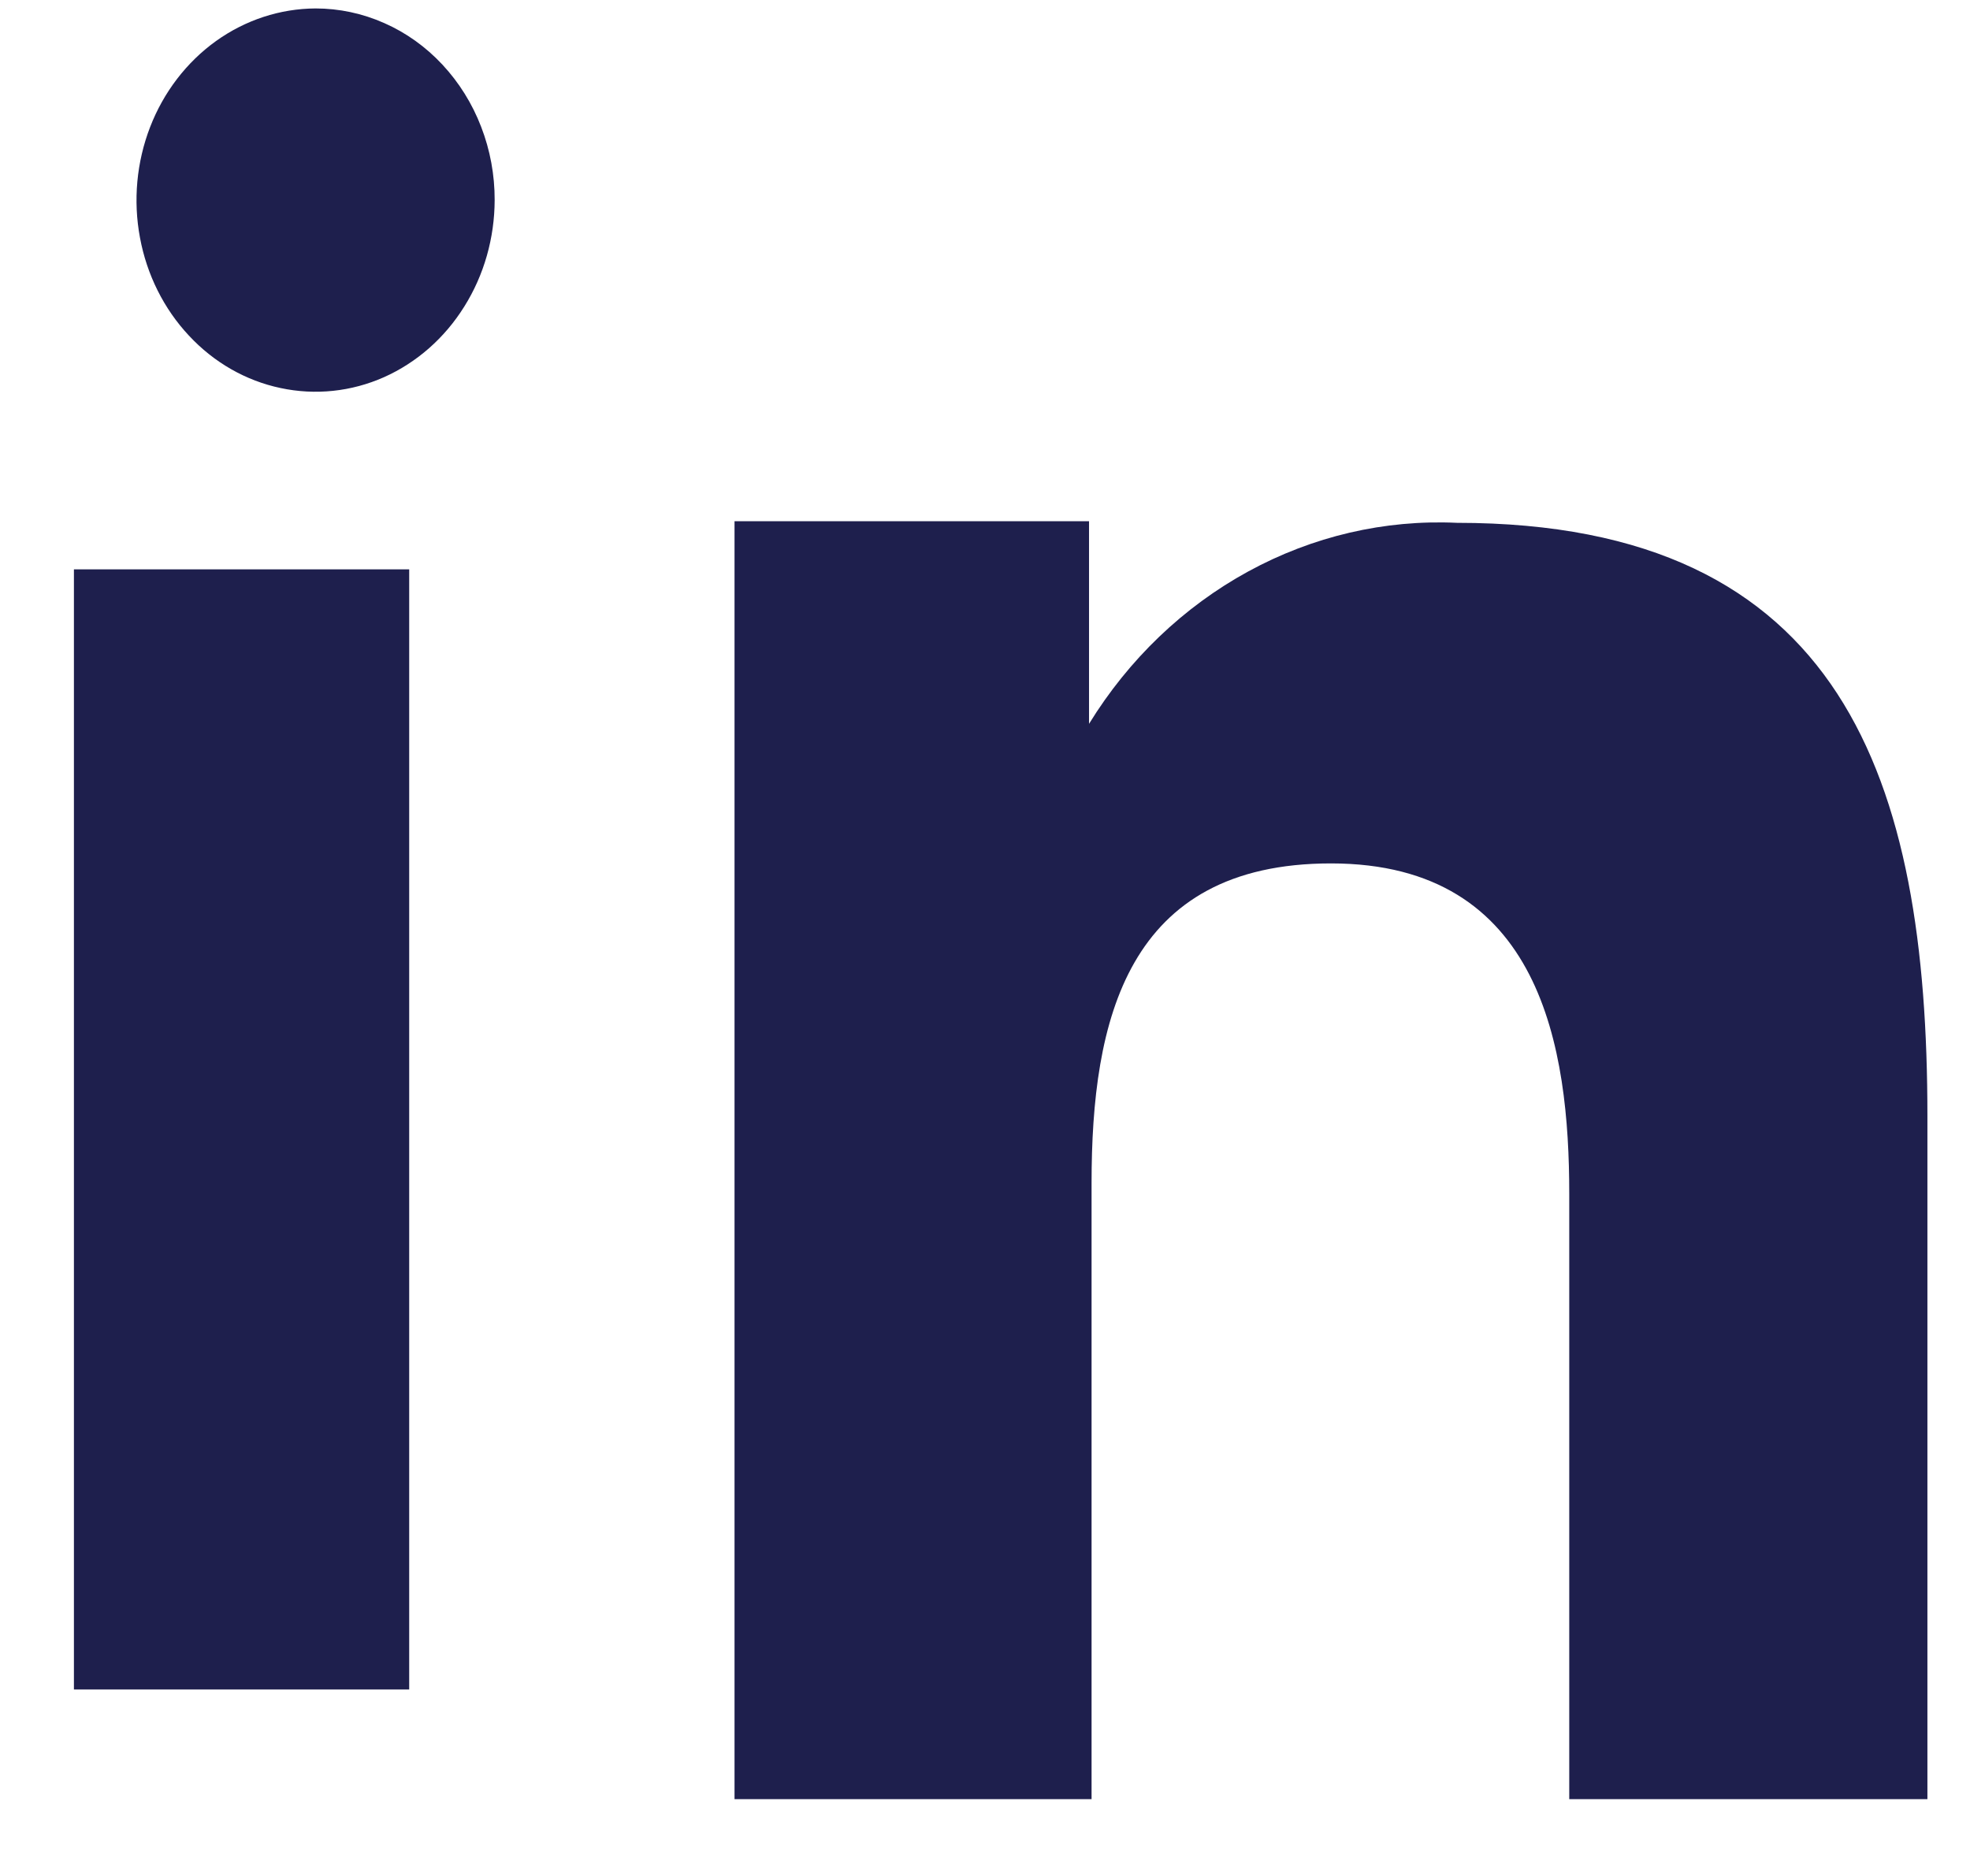
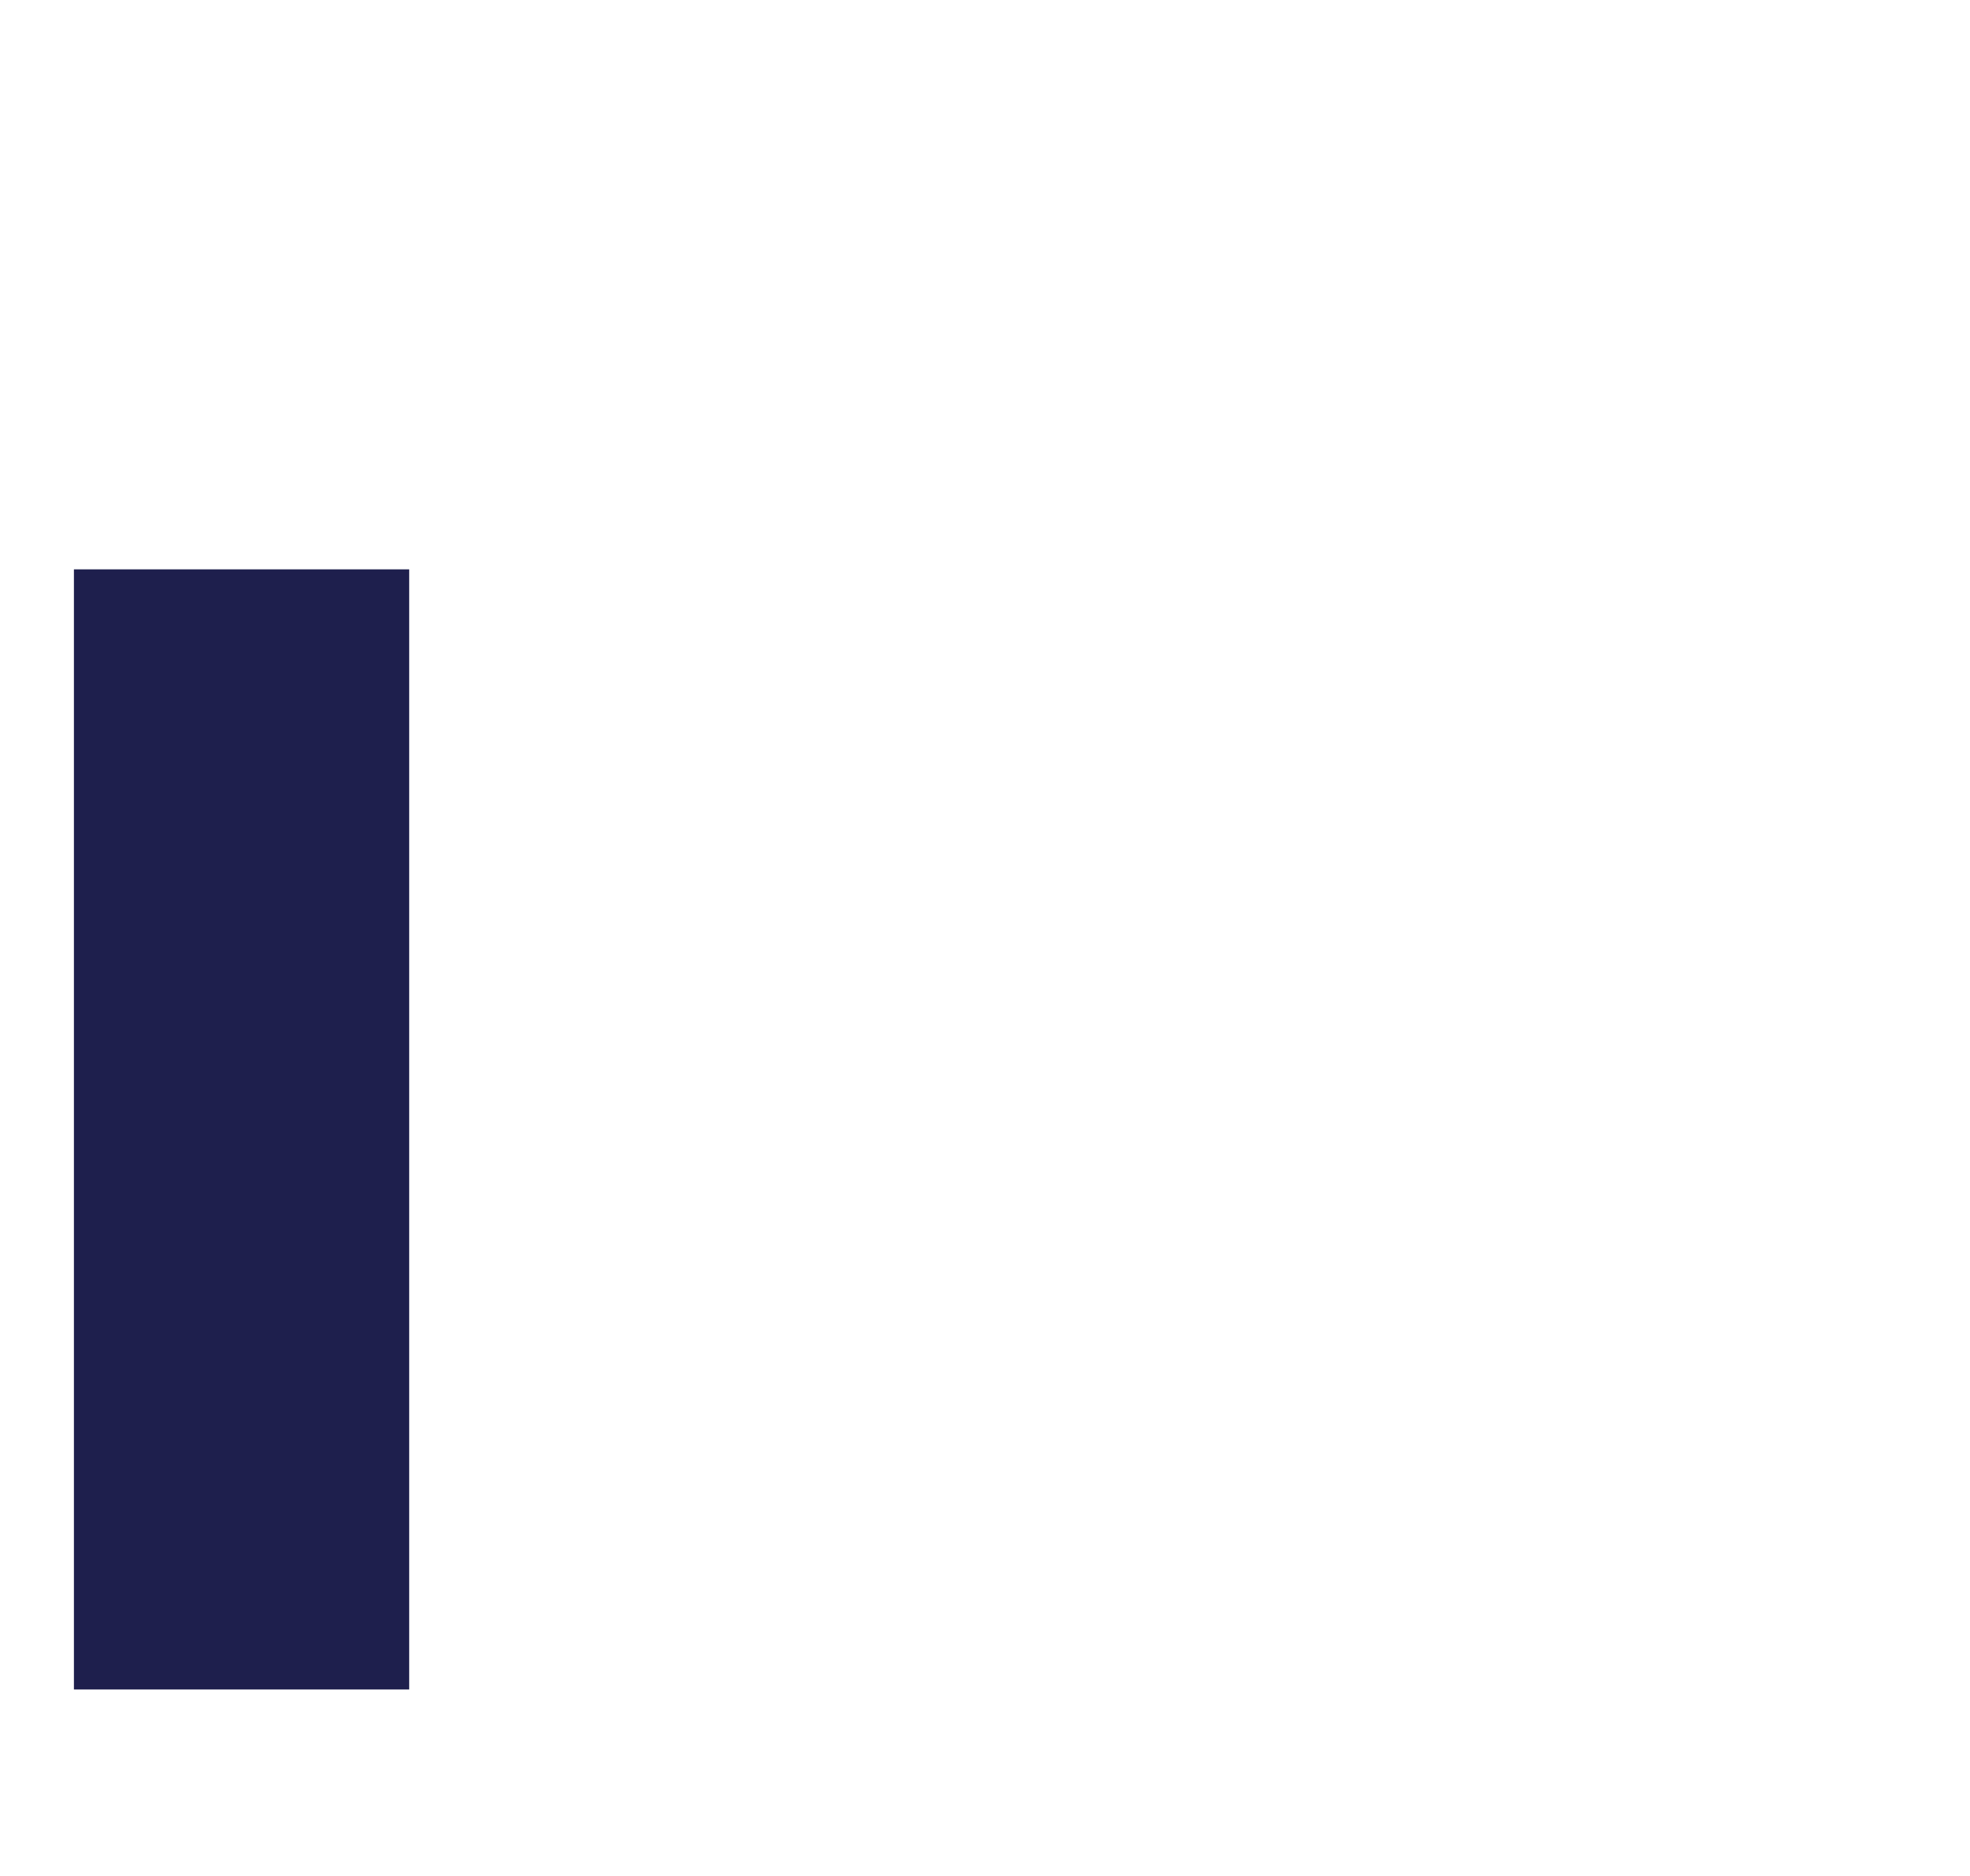
<svg xmlns="http://www.w3.org/2000/svg" viewBox="0 0 21 20" fill="none">
-   <path fill-rule="evenodd" clip-rule="evenodd" d="M11.609 5.557V7.717C12.033 7.028 12.617 6.469 13.305 6.093C13.993 5.717 14.76 5.538 15.532 5.574C19.655 5.574 20.546 8.323 20.546 11.899V19.181H16.728V12.726C16.728 11.185 16.436 9.205 14.188 9.205C12.008 9.205 11.636 10.881 11.636 12.611V19.181H7.83V5.557H11.609ZM5.273 2.134C5.272 2.537 5.16 2.932 4.95 3.267C4.741 3.603 4.443 3.865 4.094 4.021C3.745 4.176 3.361 4.216 2.991 4.137C2.62 4.059 2.28 3.864 2.014 3.578C1.747 3.293 1.565 2.929 1.492 2.533C1.418 2.138 1.456 1.728 1.6 1.355C1.744 0.982 1.989 0.663 2.302 0.438C2.616 0.213 2.985 0.092 3.364 0.09C3.615 0.09 3.864 0.143 4.096 0.246C4.328 0.348 4.539 0.499 4.716 0.689C4.893 0.879 5.034 1.104 5.129 1.352C5.225 1.6 5.274 1.866 5.273 2.134Z" fill="#1E1F4D" />
  <path d="M4.362 6.07H0.788V18.012H4.362V6.07Z" fill="#1E1F4D" />
</svg>